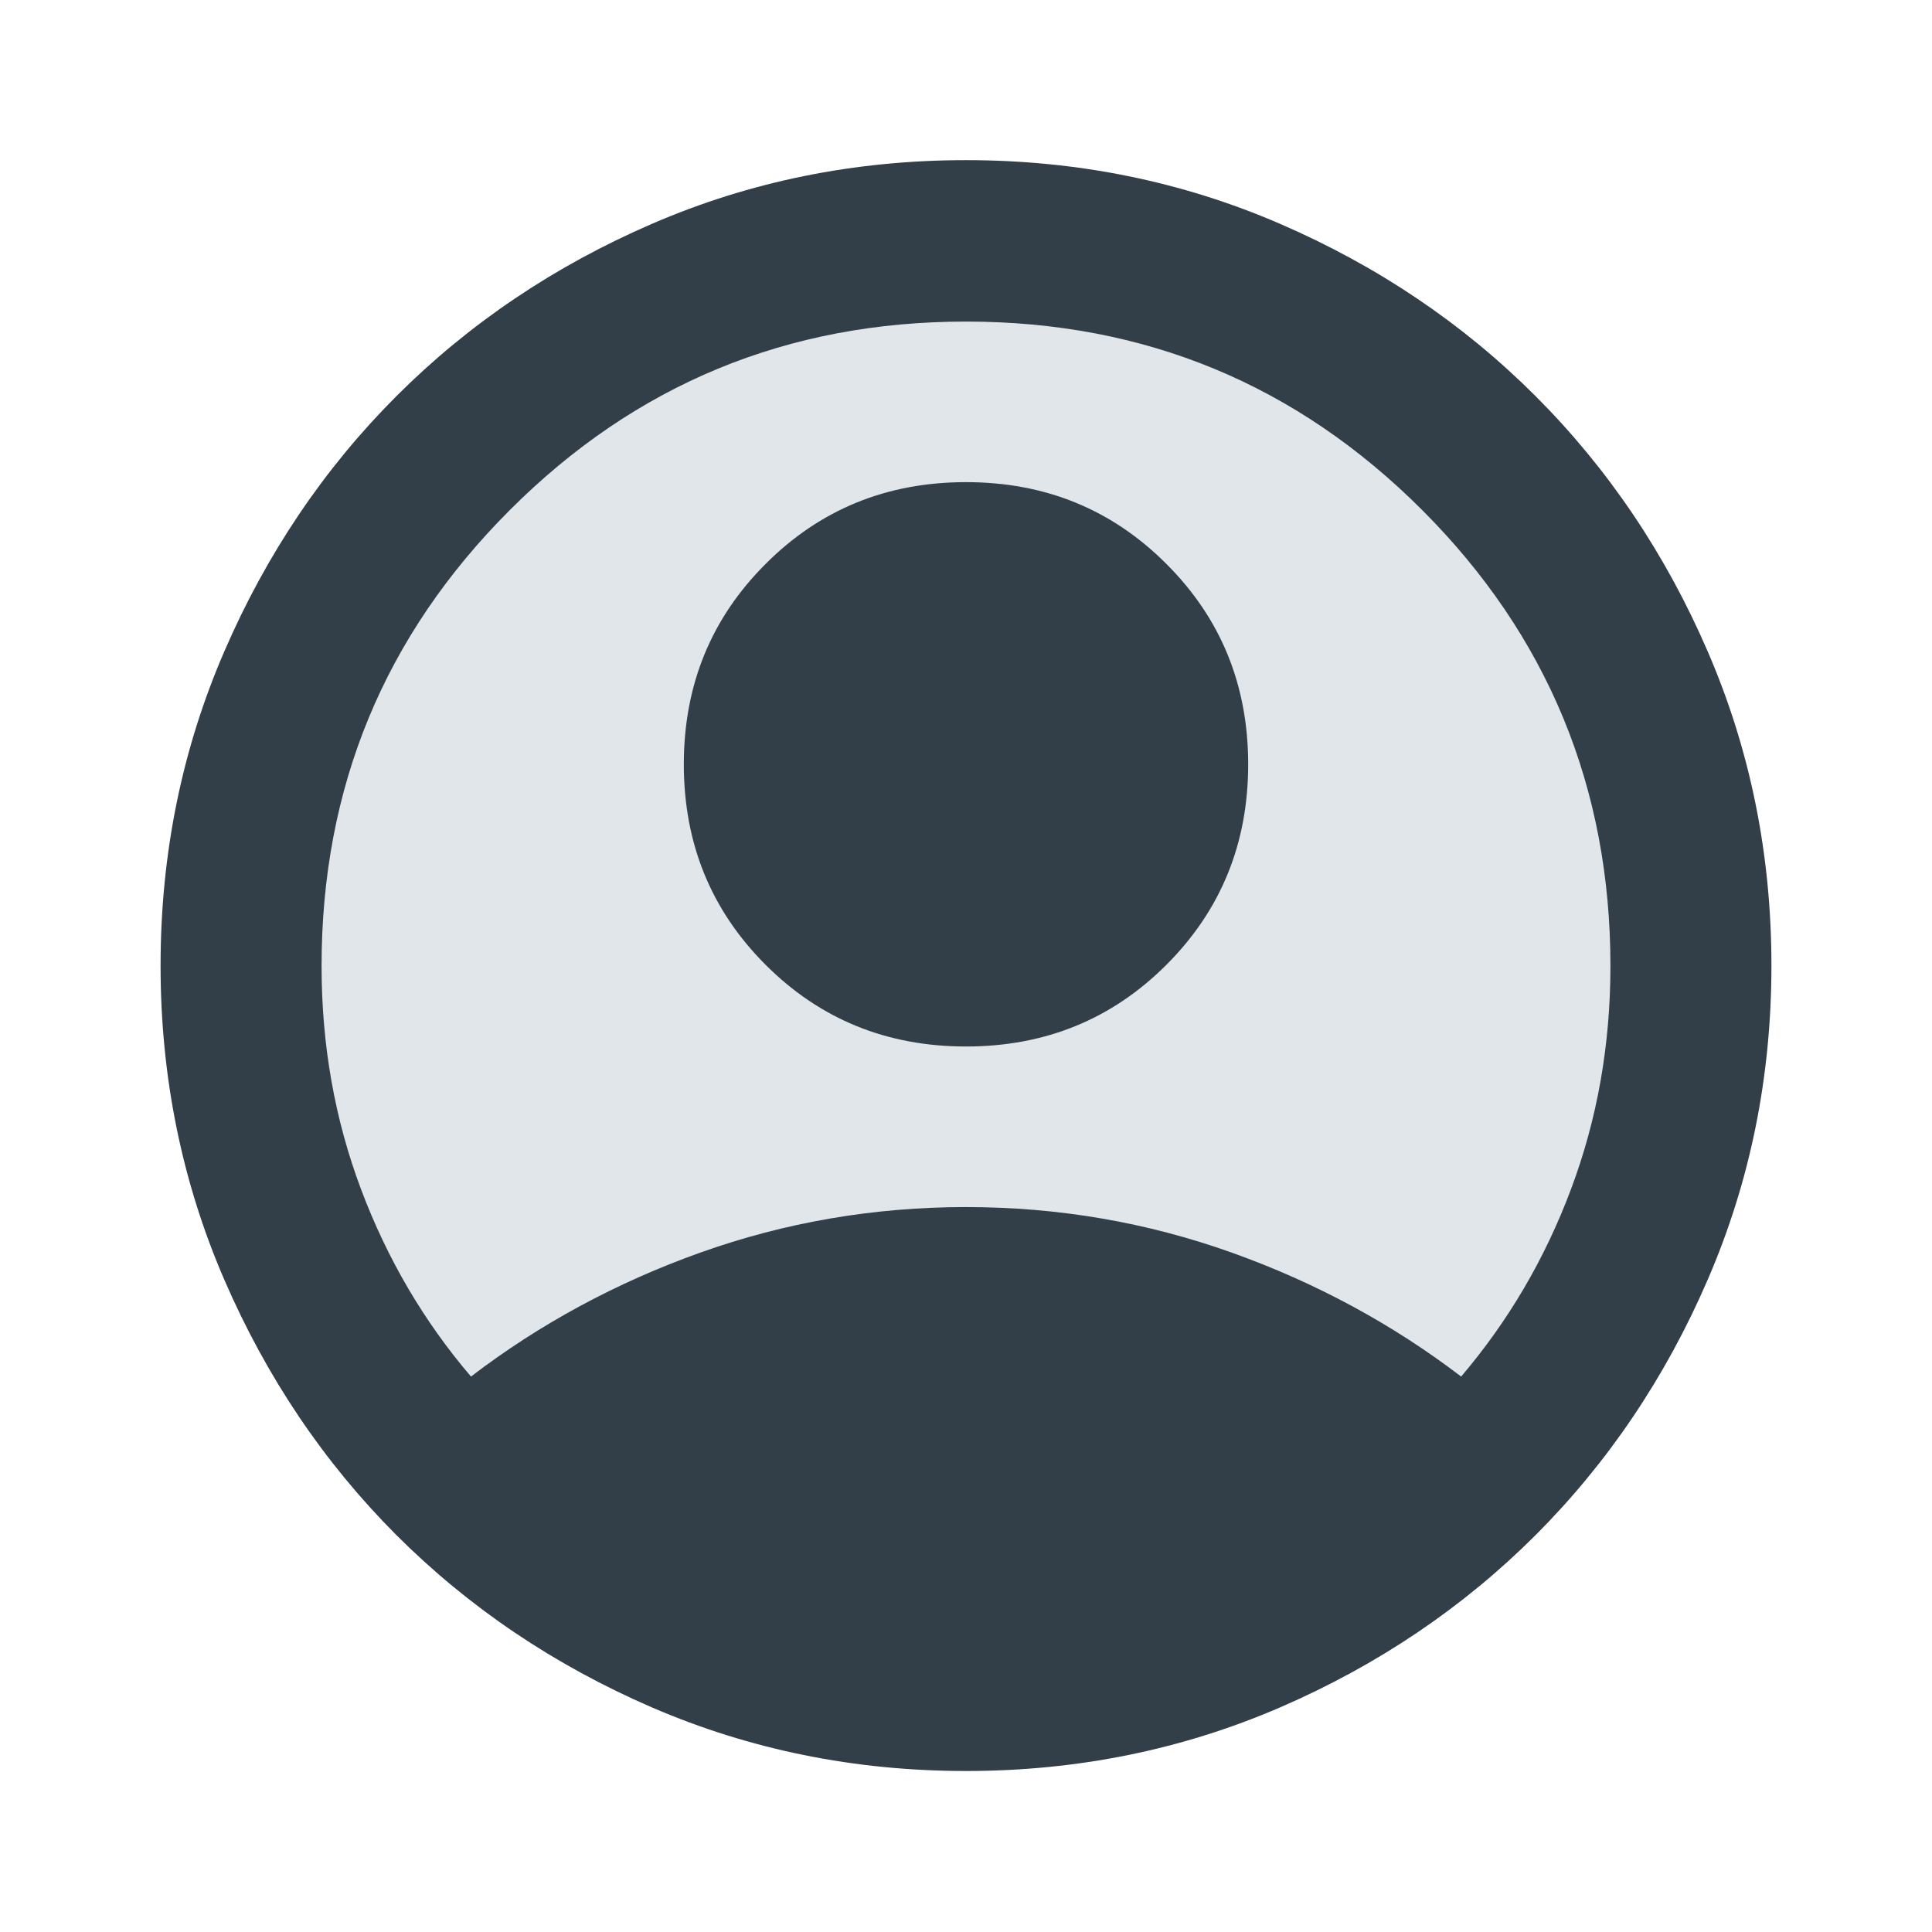
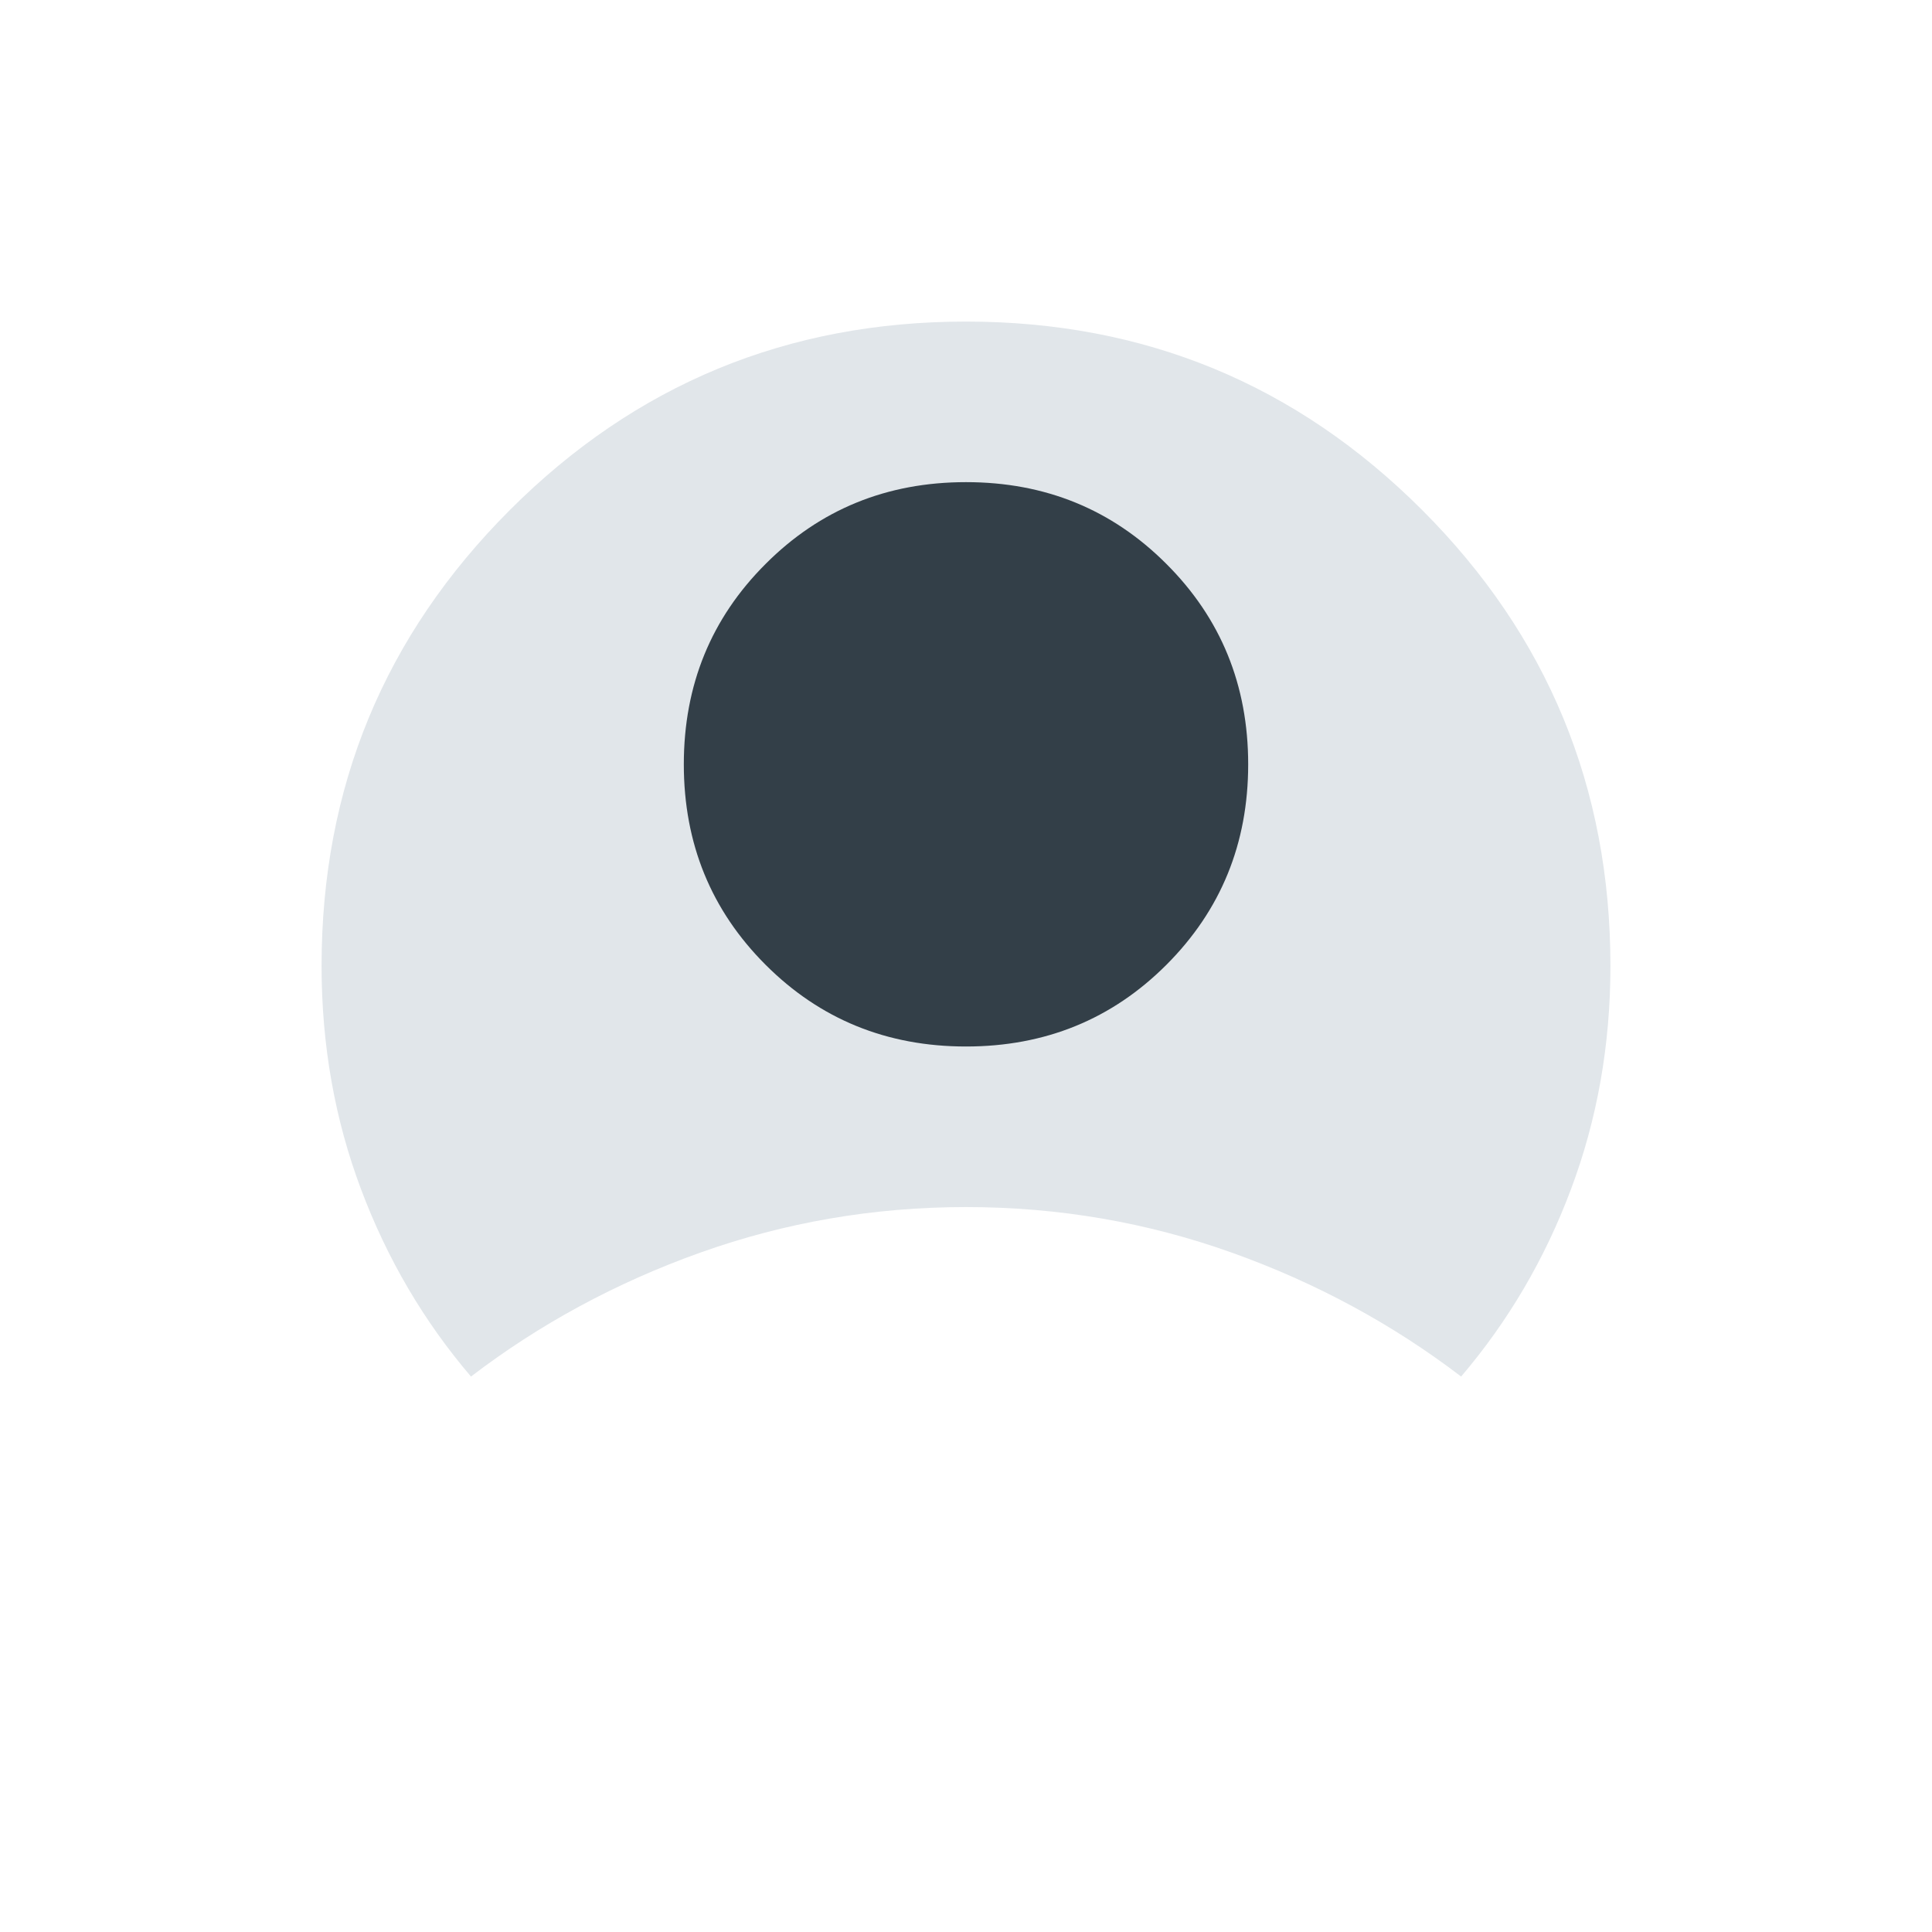
<svg xmlns="http://www.w3.org/2000/svg" width="18" height="18" viewBox="0 0 18 18" fill="none">
  <g clip-path="url(#clip0_20_299)">
-     <path d="M9 16.5C7.961 16.5 6.986 16.301 6.075 15.908C5.164 15.514 4.369 14.977 3.694 14.303C3.019 13.627 2.483 12.832 2.089 11.921C1.695 11.01 1.496 10.035 1.496 8.996C1.496 7.957 1.695 6.982 2.089 6.071C2.483 5.16 3.019 4.365 3.694 3.69C4.369 3.015 5.164 2.479 6.075 2.085C6.986 1.691 7.961 1.492 9 1.492C10.039 1.492 11.014 1.691 11.925 2.085C12.836 2.479 13.631 3.015 14.306 3.69C14.981 4.365 15.518 5.16 15.911 6.071C16.305 6.982 16.504 7.957 16.504 8.996C16.504 10.035 16.305 11.01 15.911 11.921C15.518 12.832 14.981 13.627 14.306 14.303C13.631 14.977 12.836 15.514 11.925 15.908C11.014 16.301 10.039 16.5 9 16.5Z" fill="#333F48" />
    <path d="M4.388 12.825C5.025 12.338 5.738 11.951 6.525 11.67C7.313 11.389 8.138 11.246 9 11.246C9.863 11.246 10.688 11.389 11.475 11.67C12.262 11.951 12.975 12.338 13.613 12.825C14.051 12.311 14.393 11.73 14.636 11.081C14.88 10.432 15.004 9.739 15.004 9C15.004 7.339 14.419 5.921 13.249 4.751C12.079 3.581 10.665 2.996 9 2.996C7.335 2.996 5.921 3.581 4.751 4.751C3.581 5.921 2.996 7.335 2.996 9C2.996 9.739 3.12 10.432 3.364 11.081C3.608 11.73 3.949 12.311 4.388 12.825Z" fill="#E1E6EA" />
    <path d="M9 9.75C8.261 9.75 7.639 9.495 7.133 8.989C6.626 8.482 6.371 7.86 6.371 7.121C6.371 6.382 6.626 5.76 7.133 5.254C7.639 4.747 8.261 4.492 9 4.492C9.739 4.492 10.361 4.747 10.867 5.254C11.374 5.76 11.629 6.382 11.629 7.121C11.629 7.86 11.374 8.482 10.867 8.989C10.361 9.495 9.739 9.75 9 9.75Z" fill="#333F48" />
  </g>
  <defs>
    <clipPath id="clip0_20_299">
      <rect width="18" height="18" fill="white" />
    </clipPath>
  </defs>
</svg>